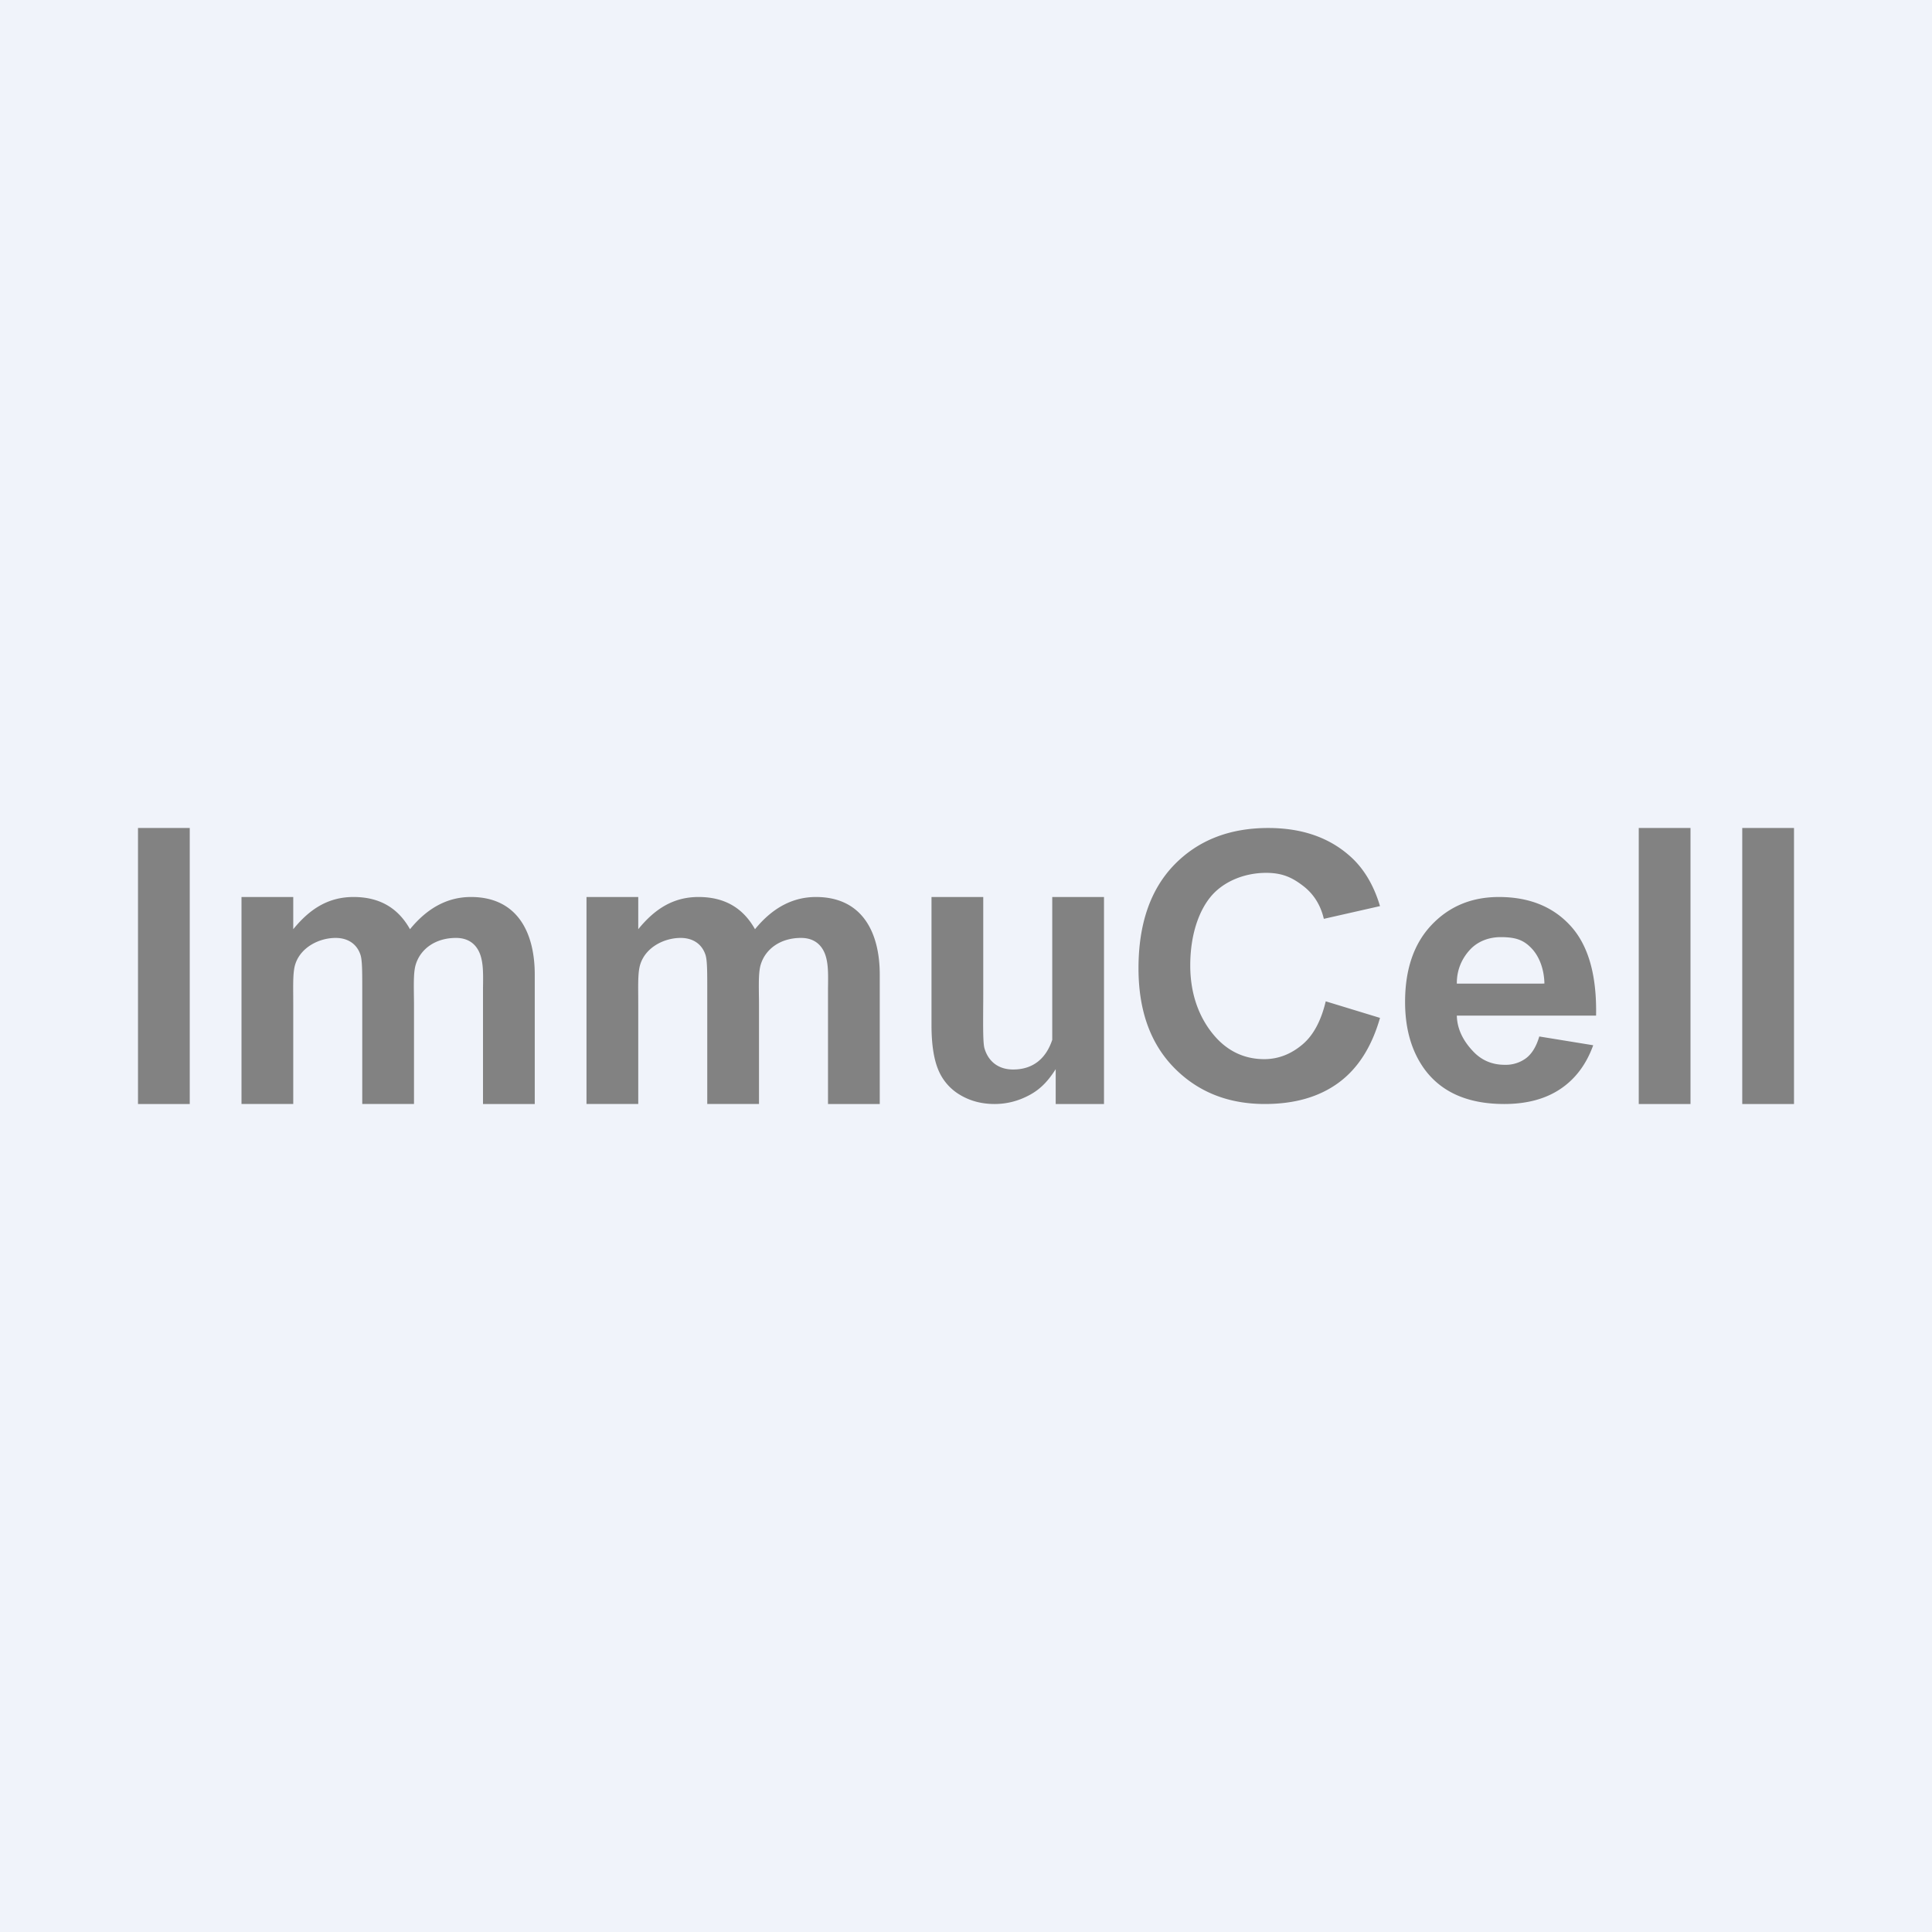
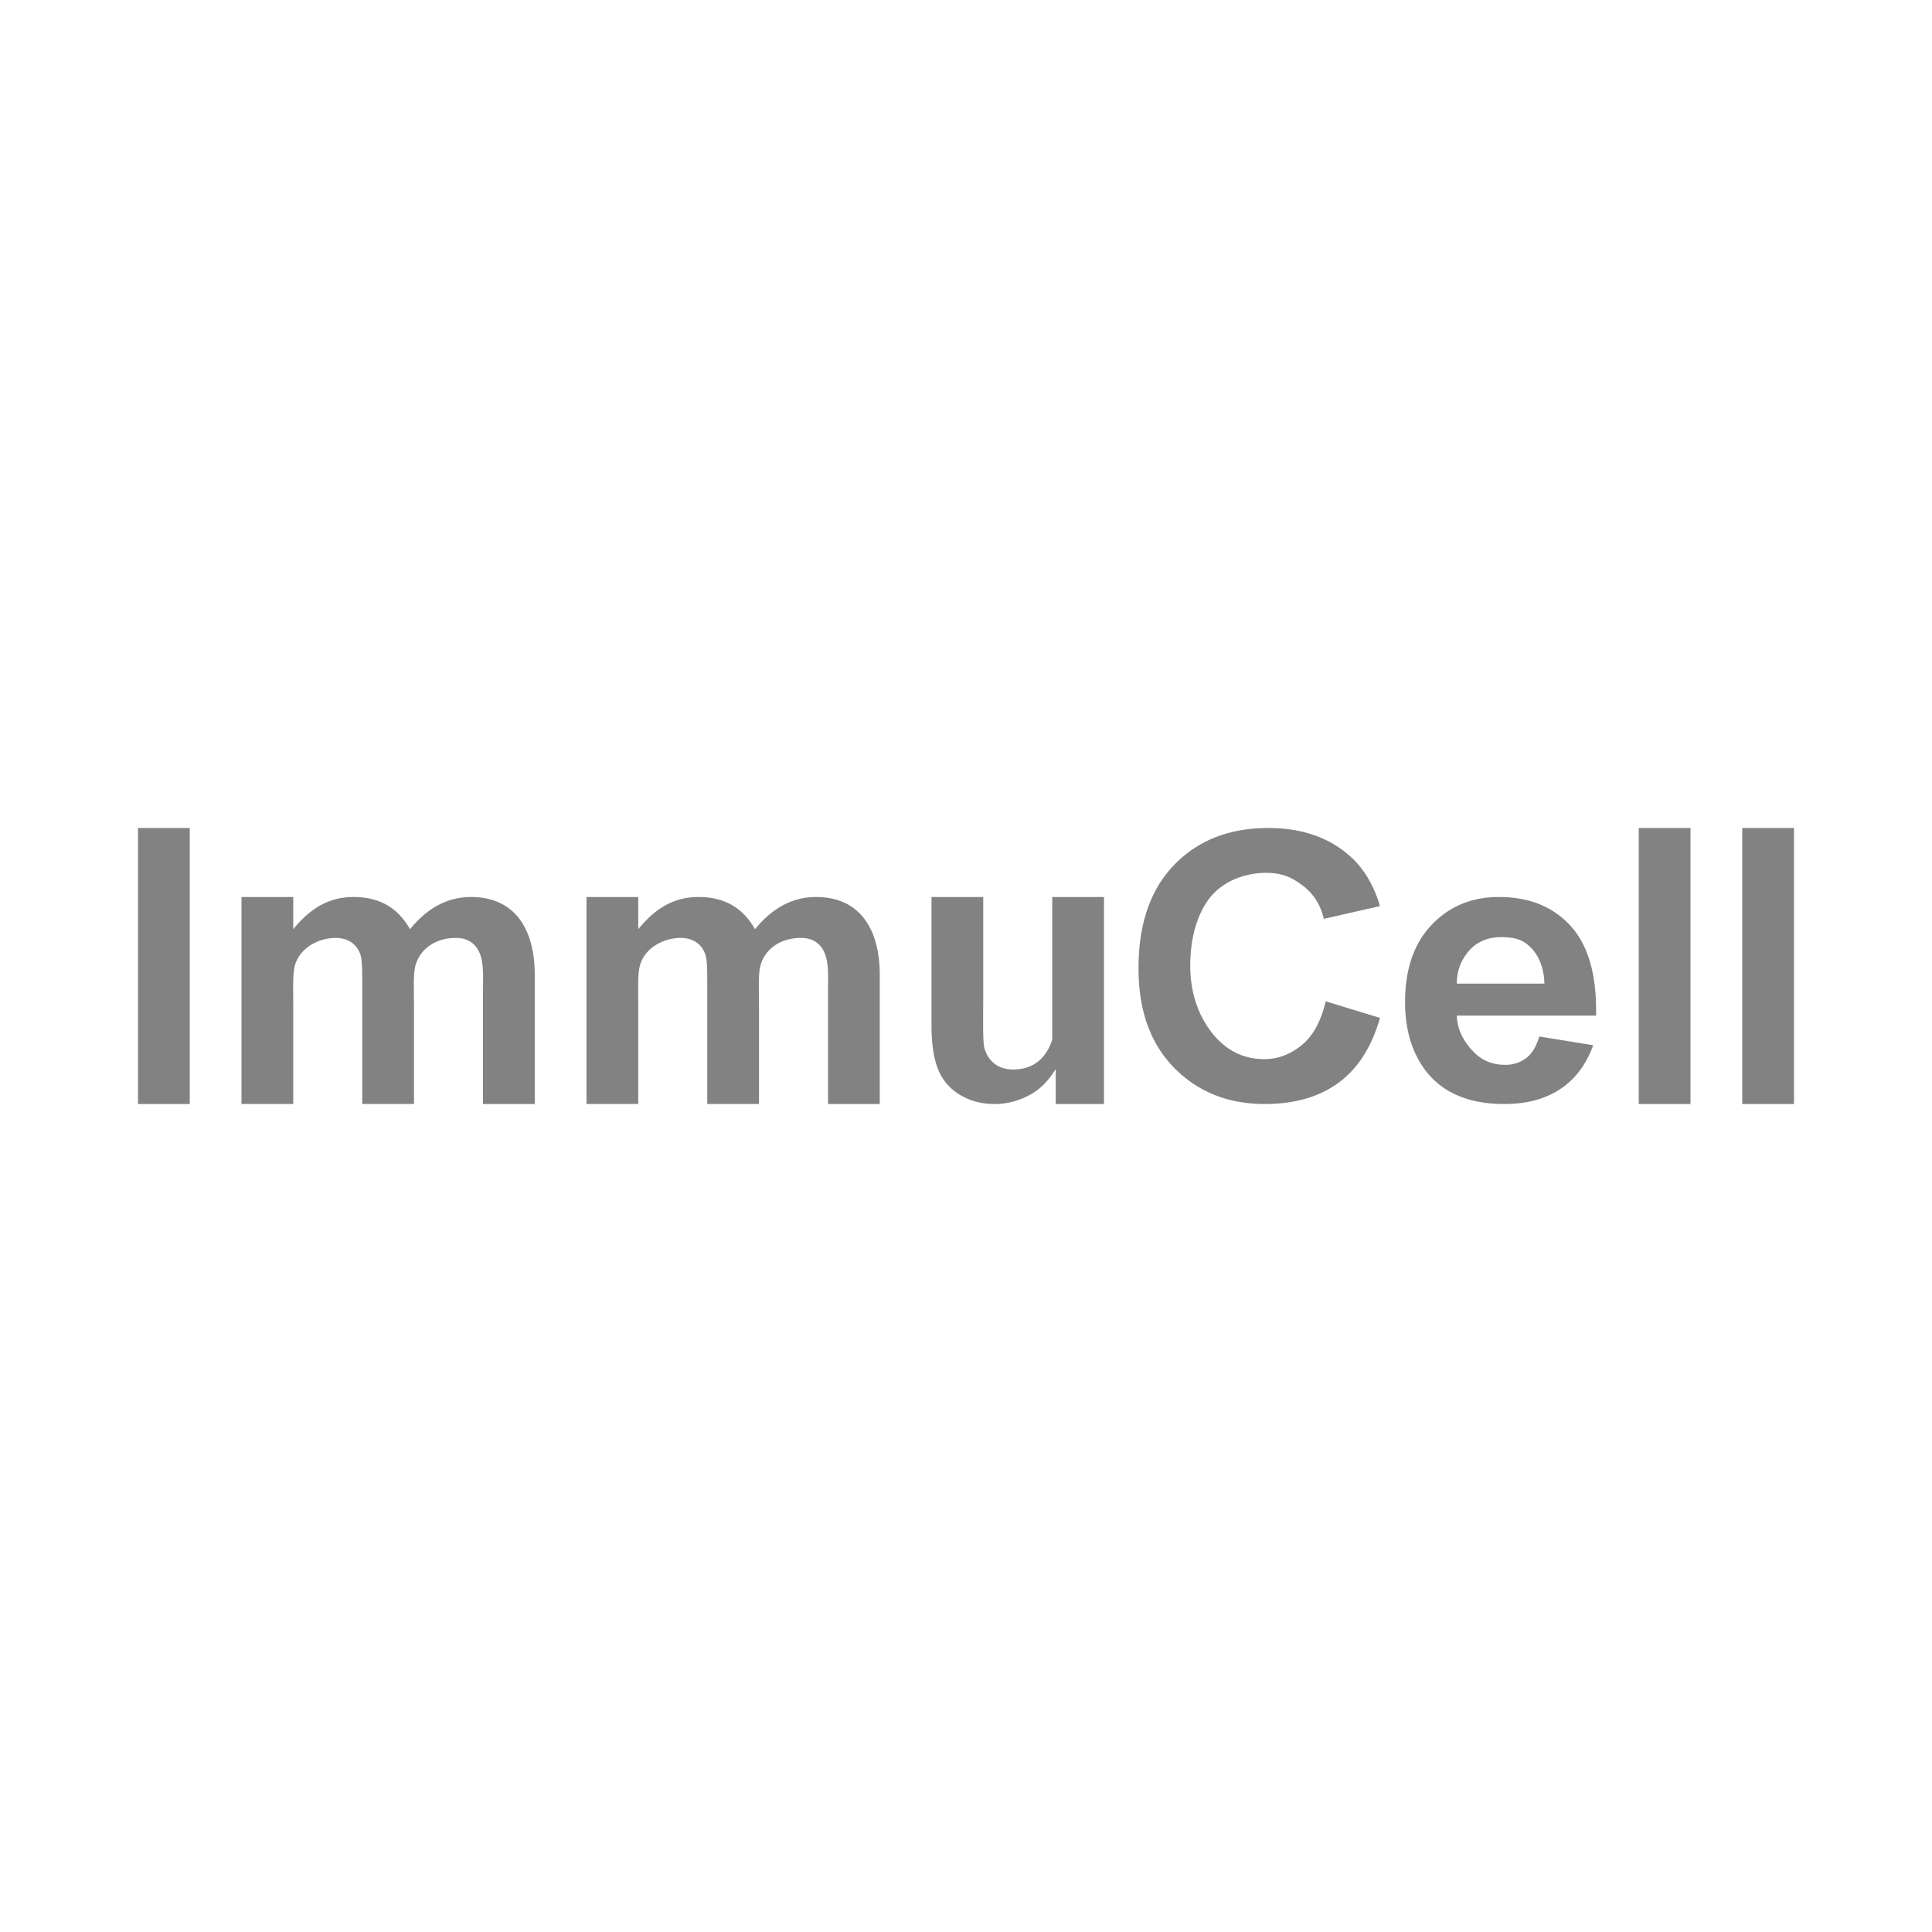
<svg xmlns="http://www.w3.org/2000/svg" width="56" height="56" fill="none">
-   <path fill="#F0F3FA" d="M0 0h56v56H0z" />
  <path fill-rule="evenodd" clip-rule="evenodd" d="M4 24v8h1.5v-8H4zm46.5 0v8H52v-8h-1.5zm-3 8v-8H49v8h-1.5zm-39-6H7v5.999h1.5v-2.851l-.001-.276c-.003-.422-.005-.733.063-.934.162-.487.695-.752 1.167-.752.335 0 .612.159.72.492.051.156.051.493.051 1.009V31.999H12V29.18c0-.119-.001-.232-.003-.34-.004-.389-.008-.695.058-.896.143-.445.57-.758 1.164-.758.385 0 .604.208.703.491.086.246.082.548.08.822l-.002.146V32h1.5v-3.752c0-1.216-.503-2.248-1.85-2.248-.667 0-1.256.308-1.766.934-.35-.625-.892-.934-1.636-.934-.698 0-1.243.312-1.748.934V26zm22.1 6v-1.01c-.2.313-.413.56-.74.74-.326.18-.67.27-1.032.27-.37 0-.7-.086-.994-.26a1.506 1.506 0 01-.637-.73c-.131-.313-.197-.746-.197-1.298V26h1.5v2.697c0 .176 0 .346-.002.506v.001c-.003.586-.005 1.035.037 1.18.108.373.394.616.83.616.584 0 .956-.323 1.135-.86V26H32v6h-1.4zm9.4-2.496l-1.573-.48c-.135.567-.358.982-.67 1.247-.31.264-.68.429-1.112.429-.585 0-1.06-.24-1.426-.656-.365-.415-.719-1.081-.719-2.06 0-.922.269-1.635.64-2.047.372-.41.96-.637 1.56-.637.493 0 .776.151 1.078.383.3.232.5.549.594.95L40 26.264c-.183-.62-.48-1.095-.844-1.425-.614-.56-1.413-.839-2.396-.839-1.125 0-2.033.357-2.724 1.067-.69.713-1.036 1.713-1.036 3 0 1.218.343 2.178 1.03 2.88.687.701 1.565 1.053 2.632 1.053.862 0 1.574-.204 2.135-.615.56-.409.962-1.037 1.203-1.88zm4.618.539l1.562.254c-.2.555-.518.978-.952 1.268-.433.29-.975.435-1.626.435-1.031 0-1.793-.326-2.289-.978-.39-.522-.586-1.182-.586-1.979 0-.95.257-1.696.77-2.235.512-.539 1.162-.808 1.948-.808.882 0 1.578.282 2.087.846.51.565.754 1.428.731 2.592h-4.036c.01.45.244.8.486 1.05.241.25.543.376.904.376a.987.987 0 00.62-.194c.169-.13.295-.339.38-.627zm.148-1.534c-.01-.44-.16-.804-.383-1.032-.223-.229-.446-.314-.883-.314-.343 0-.666.121-.89.363-.223.24-.387.569-.383.984h2.48l.059-.002zM18.5 26H17v5.999h1.5v-2.851l-.001-.276c-.003-.422-.005-.733.064-.934.161-.487.694-.752 1.166-.752.335 0 .611.159.72.492.051.156.051.493.051 1.009V31.999H22V29.18c0-.119-.001-.232-.003-.34-.004-.389-.008-.695.058-.896.143-.445.57-.758 1.164-.758.385 0 .604.208.703.491.086.246.082.548.08.822l-.002.146V32h1.5v-3.752c0-1.216-.503-2.248-1.85-2.248-.667 0-1.256.308-1.766.934-.35-.625-.892-.934-1.636-.934-.698 0-1.243.312-1.748.934V26z" fill="#828282" />
</svg>